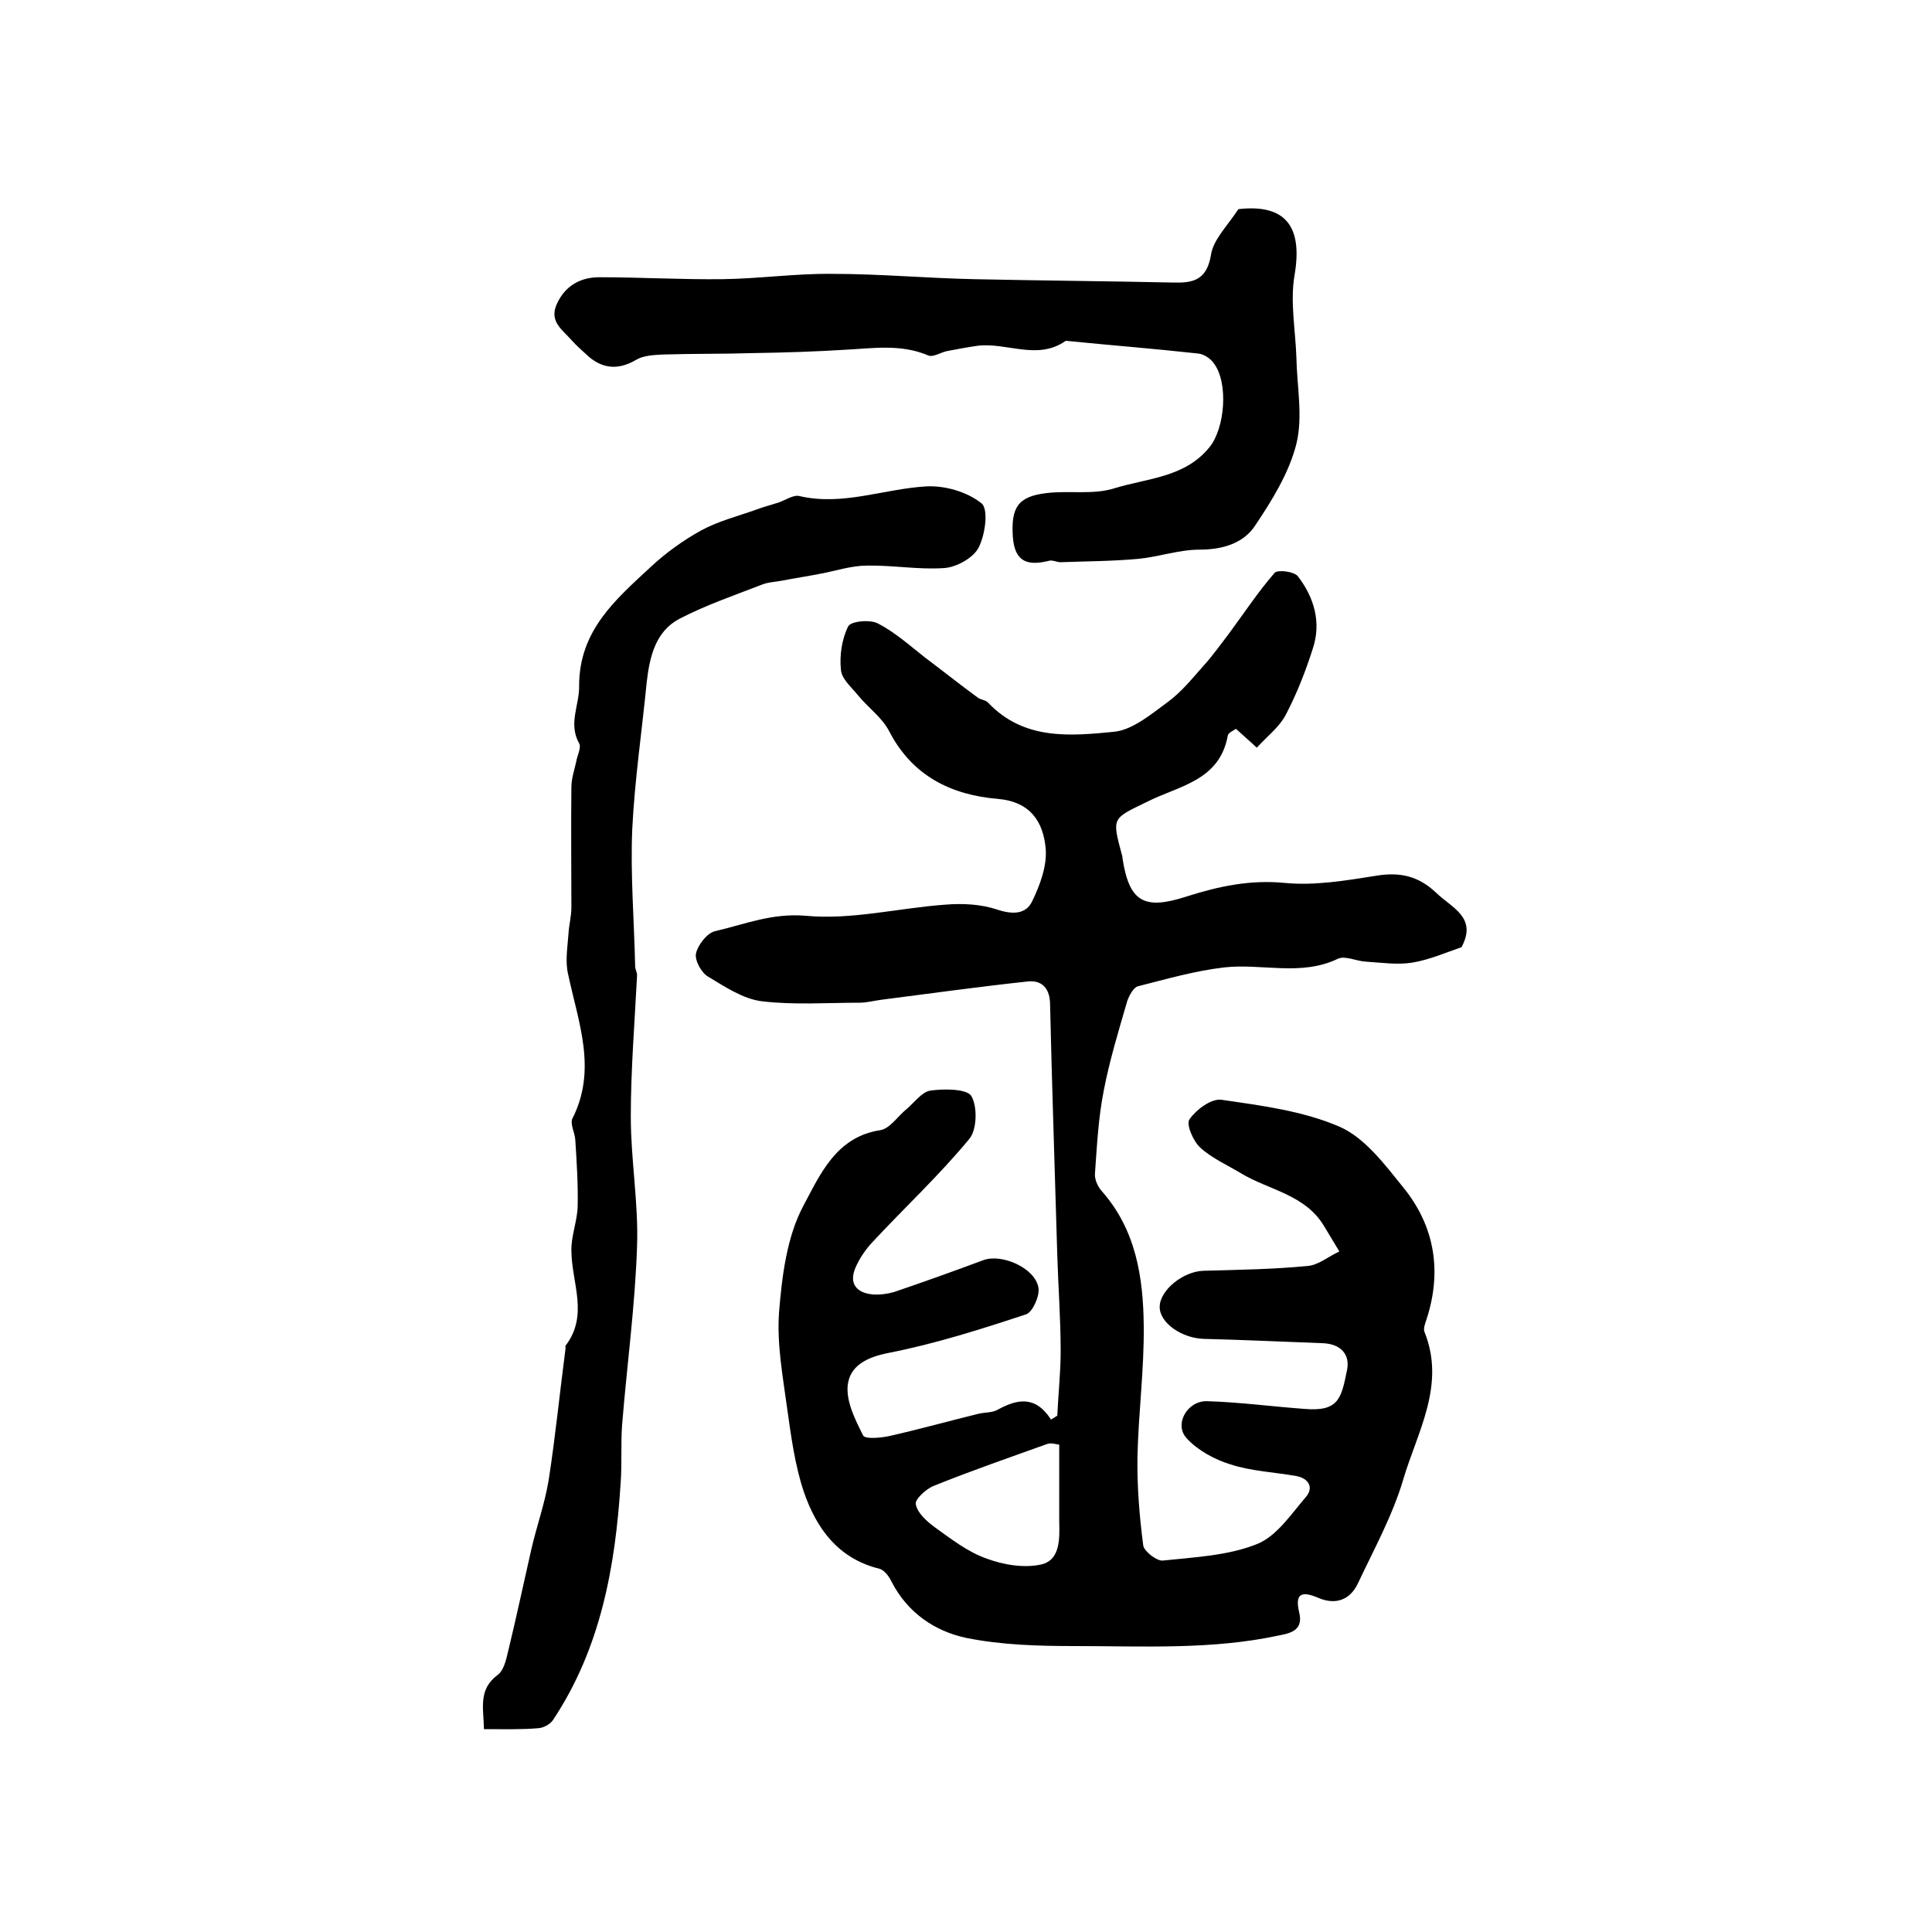
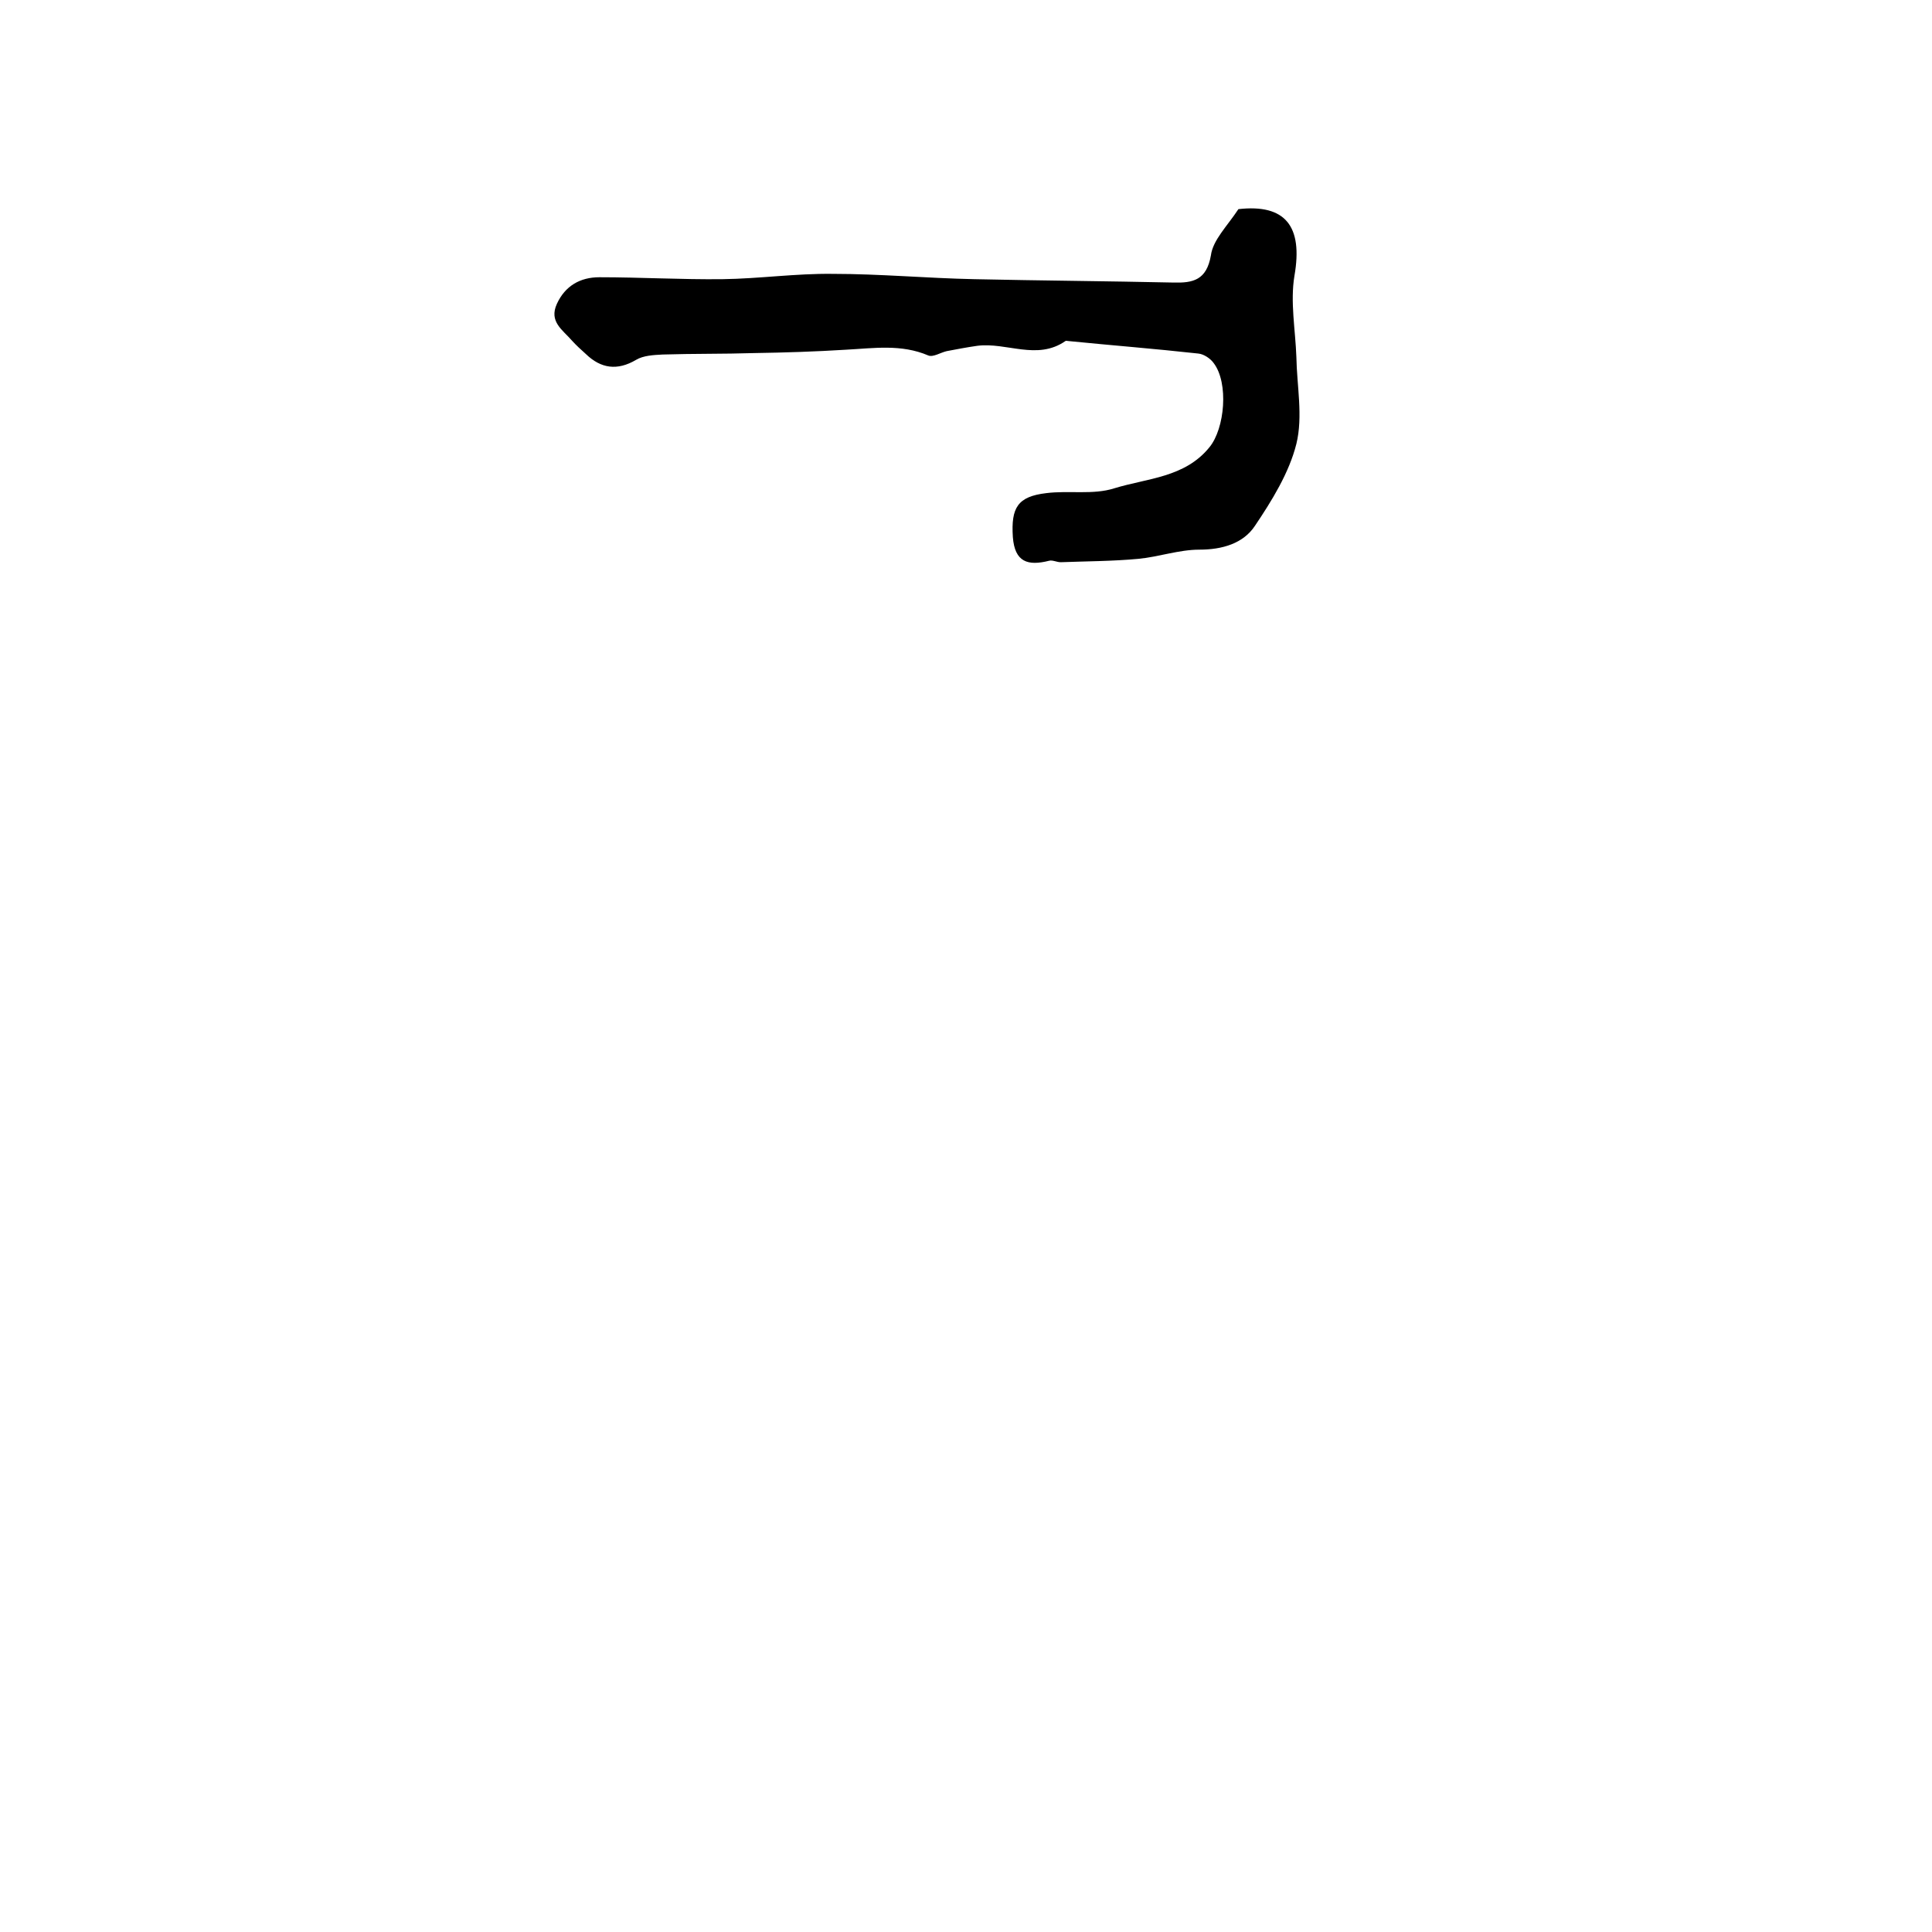
<svg xmlns="http://www.w3.org/2000/svg" version="1.1" id="图层_1" x="0px" y="0px" viewBox="0 0 400 400" style="enable-background:new 0 0 400 400;" xml:space="preserve">
  <style type="text/css">
	.st0{fill:#FFFFFF;}
</style>
  <g>
-     <path d="M218.9,293.1c0.2-4.5,0.7-8.9,0.7-13.4c0-6.6-0.5-13.2-0.7-19.8c-0.5-17.4-1.1-34.8-1.5-52.2c-0.1-3.2-1.8-4.8-4.6-4.5   c-10.2,1.1-20.3,2.5-30.4,3.8c-1.5,0.2-3,0.6-4.4,0.6c-6.8,0-13.6,0.5-20.3-0.3c-3.9-0.5-7.6-3-11.1-5.1c-1.4-0.8-2.8-3.4-2.5-4.8   c0.4-1.8,2.3-4.2,3.9-4.6c6.1-1.4,11.8-3.8,18.8-3.2c9.5,0.9,19.2-1.6,28.9-2.3c3.6-0.3,7.4-0.1,10.7,1c3.3,1.1,6,1,7.3-1.7   c1.6-3.3,3.1-7.3,2.8-10.9c-0.5-5.5-3.1-9.7-9.9-10.3c-9.6-0.8-17.7-4.7-22.5-14c-1.5-2.9-4.4-4.9-6.5-7.5   c-1.4-1.7-3.4-3.4-3.5-5.3c-0.3-2.9,0.2-6.3,1.5-8.9c0.5-1.1,4.6-1.5,6.2-0.6c3.5,1.8,6.6,4.6,9.8,7.1c3.6,2.7,7.1,5.5,10.8,8.2   c0.6,0.5,1.7,0.5,2.2,1.1c7.4,7.8,17,6.9,26.1,6c3.8-0.4,7.6-3.6,11-6.1c2.9-2.1,5.2-5,7.6-7.7c1.9-2.1,3.5-4.4,5.2-6.6   c3.1-4.2,6-8.6,9.4-12.5c0.6-0.7,4-0.3,4.8,0.7c3.4,4.4,4.9,9.6,3.1,15c-1.5,4.7-3.3,9.3-5.6,13.7c-1.3,2.5-3.8,4.4-6,6.8   c-1.7-1.6-2.9-2.6-4.3-3.9c-0.6,0.4-1.6,0.8-1.7,1.4c-1.7,9.4-10.2,10.4-16.7,13.7c-7.2,3.5-7.3,3.2-5.3,10.7   c0.1,0.3,0.2,0.6,0.2,1c1.4,9,4.4,10.8,13.3,7.9c6.6-2.1,13.1-3.5,20.3-2.8c6.2,0.6,12.7-0.5,19-1.5c4.9-0.8,8.7,0.1,12.3,3.5   c3.3,3.2,8.6,5.1,5.3,11.3c-3.2,1.1-6.6,2.6-10.2,3.2c-3.1,0.5-6.4,0-9.6-0.2c-2-0.1-4.3-1.3-5.8-0.6c-7.7,3.7-15.8,0.9-23.6,1.8   c-6,0.7-11.9,2.4-17.8,3.9c-0.9,0.2-1.8,1.9-2.2,3c-1.8,6.2-3.7,12.4-4.9,18.7c-1.1,5.6-1.4,11.4-1.8,17.1   c-0.1,1.2,0.6,2.7,1.4,3.6c7.1,8,8.6,17.9,8.7,27.9c0.1,9-1.1,18-1.3,27.1c-0.1,6.1,0.4,12.3,1.2,18.4c0.2,1.2,2.8,3.2,4,3.1   c6.6-0.7,13.5-1,19.5-3.4c4.1-1.6,7.1-6.2,10.2-9.8c1.6-1.9,0.6-3.8-2-4.3c-4.5-0.8-9.3-1-13.6-2.4c-3.3-1-6.8-2.9-9.1-5.4   c-2.7-2.9,0.1-7.8,4.2-7.7c6.7,0.2,13.4,1.1,20.2,1.6c7.1,0.6,7.6-2.2,8.8-8.1c0.6-3.1-1.2-5.3-4.9-5.5c-8.2-0.3-16.5-0.7-24.7-0.9   c-4.6-0.1-9.2-3.3-9.2-6.6c0-3.5,4.9-7.4,9.1-7.5c7.2-0.2,14.4-0.3,21.6-1c2.2-0.2,4.3-2,6.5-3c-1.1-1.8-2.1-3.5-3.2-5.3   c-3.9-6.5-11.4-7.4-17.2-10.9c-2.8-1.7-6-3.1-8.4-5.3c-1.5-1.4-3-4.9-2.2-5.9c1.4-2,4.5-4.3,6.6-4c8.3,1.2,16.9,2.3,24.5,5.6   c5.2,2.3,9.3,7.8,13.1,12.5c6.6,8.1,8.1,17.5,4.8,27.5c-0.3,0.8-0.6,1.8-0.4,2.4c4.5,11.1-1.5,20.8-4.4,30.7   c-2.2,7.4-6,14.3-9.3,21.3c-1.6,3.5-4.6,4.7-8.3,3.1c-3.3-1.4-4.9-1-3.9,3.1c0.8,3.4-1.4,4.2-4.2,4.7c-13.9,3-28.1,2.2-42.1,2.2   c-7.6,0-15.3-0.2-22.7-1.7c-6.5-1.4-12.1-5.2-15.4-11.6c-0.5-1.1-1.5-2.4-2.5-2.7c-8.6-2.1-13.1-8.4-15.7-16   c-1.8-5.4-2.6-11.3-3.4-17c-0.9-6.7-2.2-13.5-1.7-20.2c0.6-7.4,1.6-15.5,5-21.9c3.4-6.3,6.7-14.3,15.9-15.7c2-0.3,3.6-2.8,5.4-4.3   c1.7-1.4,3.2-3.6,5-3.9c2.8-0.4,7.5-0.4,8.5,1.1c1.3,2.2,1.2,7.1-0.5,9c-6.2,7.5-13.4,14.2-20,21.3c-1.4,1.5-2.7,3.4-3.5,5.3   c-1.4,3.3,0.3,5.2,3.6,5.5c1.5,0.1,3-0.1,4.4-0.5c6.2-2.1,12.3-4.3,18.5-6.6c3.8-1.4,10.7,1.6,11.4,5.7c0.3,1.7-1.2,5-2.5,5.5   c-9.4,3.1-18.8,6.1-28.5,8c-4.6,0.9-8.1,2.7-8.5,6.8c-0.3,3.4,1.6,7.1,3.2,10.3c0.4,0.8,3.7,0.5,5.5,0.1c6.2-1.4,12.3-3.1,18.4-4.6   c1.3-0.3,2.8-0.2,3.9-0.8c4-2.2,7.8-3.1,11.1,2C217.8,293.8,218.4,293.4,218.9,293.1z M219.3,299.1c-0.4,0-1.7-0.5-2.6-0.1   c-7.8,2.8-15.6,5.5-23.3,8.6c-1.6,0.6-4,2.8-3.8,3.8c0.3,1.8,2.2,3.5,3.8,4.7c3.5,2.5,6.9,5.2,10.9,6.6c3.5,1.3,7.8,2,11.3,1.2   c3.9-0.9,3.8-5.3,3.7-8.9C219.3,310,219.3,305,219.3,299.1z" />
-     <path d="M100.2,358c-0.1-4.4-1.2-8.2,2.8-11.2c1.3-0.9,1.8-3.2,2.2-4.9c1.7-7,3.2-14.1,4.8-21.1c1.1-4.8,2.8-9.5,3.6-14.4   c1.4-9,2.3-18.2,3.5-27.3c0-0.2-0.1-0.4,0-0.5c4.8-6.3,1.3-12.9,1.2-19.5c-0.1-3.1,1.2-6.2,1.3-9.3c0.1-4.6-0.2-9.3-0.5-13.9   c-0.1-1.4-1.1-3.2-0.6-4.3c5.2-10.2,1.2-20-0.9-30c-0.6-2.6-0.1-5.5,0.1-8.3c0.1-1.8,0.6-3.6,0.6-5.4c0-8.3-0.1-16.6,0-24.9   c0-1.8,0.6-3.5,1-5.3c0.2-1.3,1.1-2.9,0.6-3.8c-2.3-4.1,0.1-8,0-11.9c0-11.5,7.6-17.9,14.8-24.6c3.1-2.9,6.7-5.5,10.5-7.6   c3.5-1.9,7.5-2.9,11.4-4.3c1.6-0.6,3.2-1,4.7-1.5c1.4-0.5,3-1.6,4.2-1.3c9,2.1,17.5-1.5,26.3-2c3.8-0.2,8.4,1.1,11.4,3.5   c1.5,1.2,0.8,6.5-0.6,9.2c-1.1,2.1-4.5,4-7,4.2c-5.3,0.4-10.7-0.6-16.1-0.5c-3.2,0-6.5,1.1-9.7,1.7c-2.6,0.5-5.2,0.9-7.8,1.4   c-1.5,0.3-3,0.3-4.4,0.9c-5.7,2.2-11.5,4.2-16.9,7c-5,2.6-6.2,7.9-6.8,13.1c-1,10.2-2.5,20.3-3,30.5c-0.4,9.4,0.4,18.9,0.6,28.3   c0,0.7,0.4,1.3,0.4,1.9c-0.5,9.8-1.3,19.6-1.3,29.3c0,8.9,1.6,17.9,1.3,26.7c-0.4,12.4-2.1,24.7-3.1,37.1c-0.3,4,0,8-0.3,12   c-1.1,17.3-4.1,34.2-14,49.1c-0.6,0.9-1.9,1.6-3,1.7C108.1,358.1,104.4,358,100.2,358z" />
    <path d="M256.4,43.3c9.7-1.1,13.4,3.5,11.6,13.8c-0.9,5.4,0.2,11.2,0.4,16.8c0.1,6,1.4,12.3,0,18c-1.5,6-5.1,11.8-8.6,17   c-2.4,3.6-6.7,4.9-11.5,4.9c-4.2,0-8.4,1.5-12.6,1.9c-5.4,0.5-10.8,0.5-16.1,0.7c-0.8,0-1.7-0.5-2.4-0.3c-4.4,1.1-7.1,0.3-7.5-4.9   c-0.4-6.1,1-8.4,6.9-9.1c4.7-0.6,9.7,0.4,14.1-1c6.8-2.1,14.6-2.2,19.7-8.5c3.2-3.9,4-13.3,0.9-17.4c-0.7-1-2.1-1.9-3.2-2   c-9-1-18-1.7-27-2.6c-0.2,0-0.4-0.1-0.5,0c-5.9,4.1-12.2,0.2-18.3,1c-2.1,0.3-4.2,0.7-6.3,1.1c-1.3,0.3-2.8,1.3-3.8,0.9   c-5.6-2.4-11.3-1.5-17-1.2c-6.4,0.4-12.7,0.6-19.1,0.7c-6.3,0.2-12.6,0.1-18.9,0.3c-1.9,0.1-4,0.2-5.5,1.1   c-3.9,2.3-7.3,1.8-10.4-1.2c-1-0.9-2-1.8-2.9-2.8c-1.9-2.2-4.8-3.9-3.1-7.6c1.7-3.7,4.8-5.5,8.8-5.5c8.5,0,17,0.5,25.5,0.4   c7.6-0.1,15.2-1.2,22.8-1.1c9.8,0,19.5,0.9,29.3,1.1c13.8,0.3,27.6,0.4,41.3,0.7c4,0.1,6.8-0.5,7.7-5.6   C251.1,49.7,254.1,46.8,256.4,43.3z" />
  </g>
</svg>